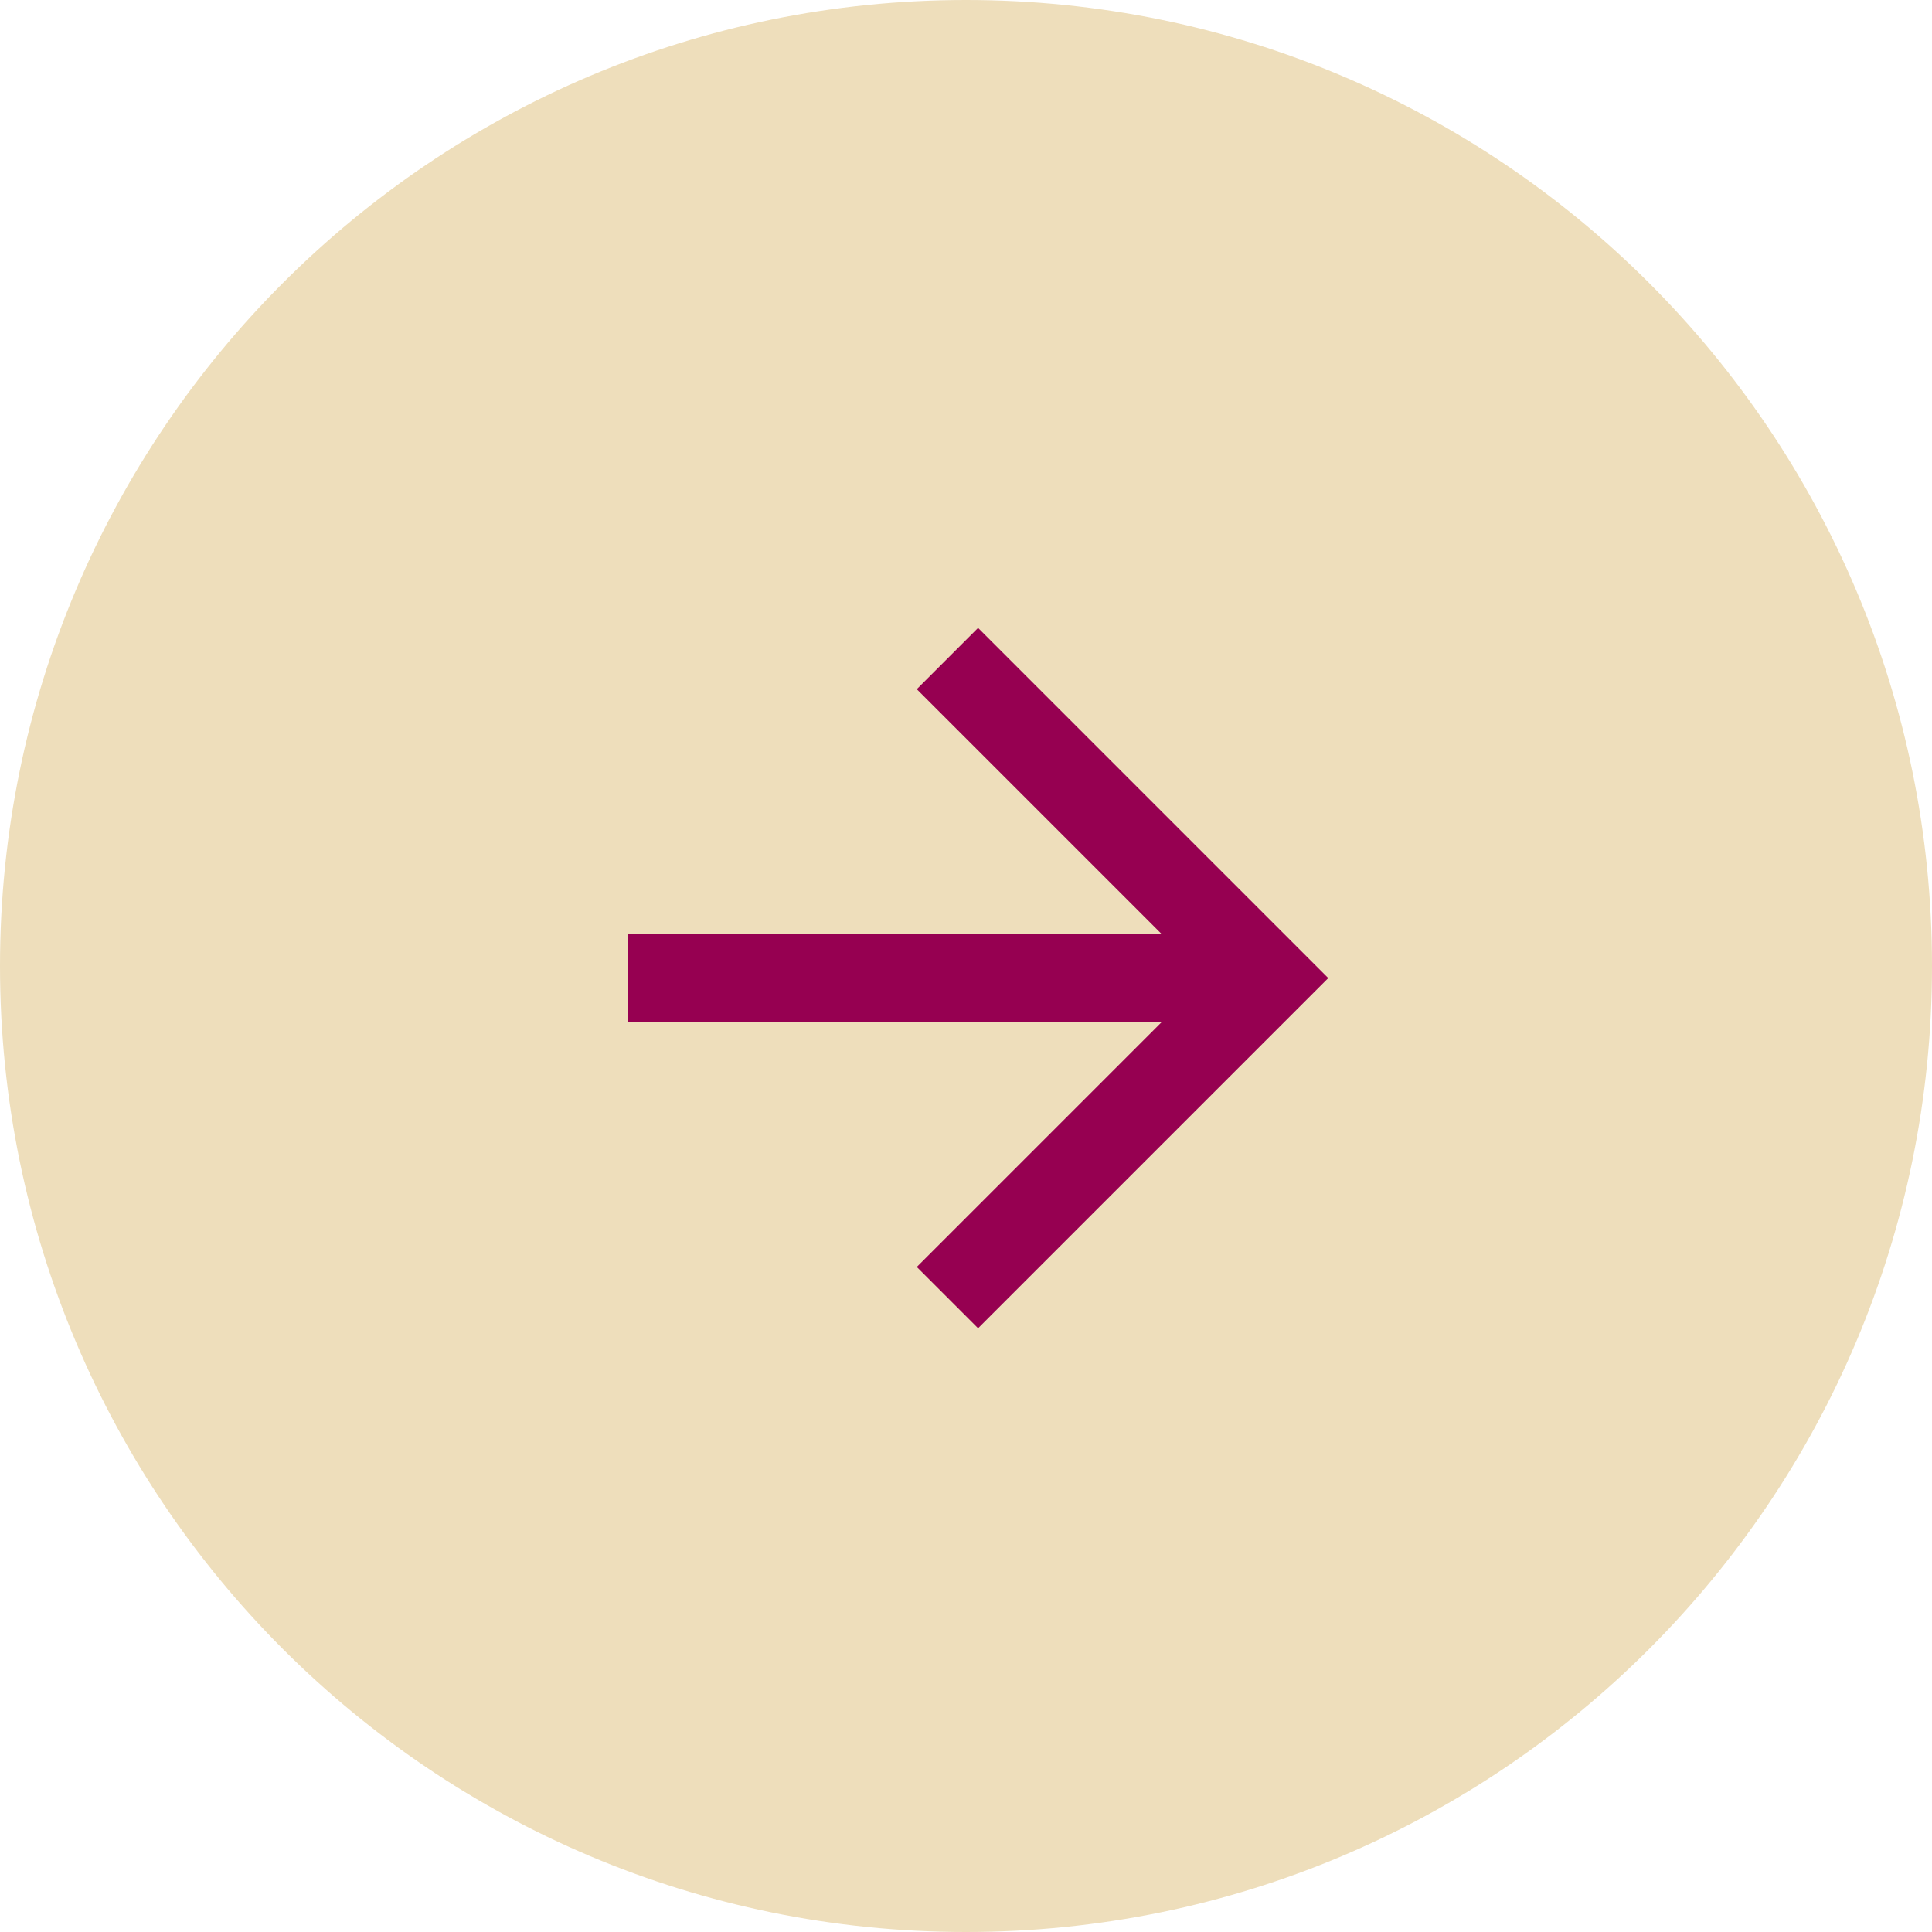
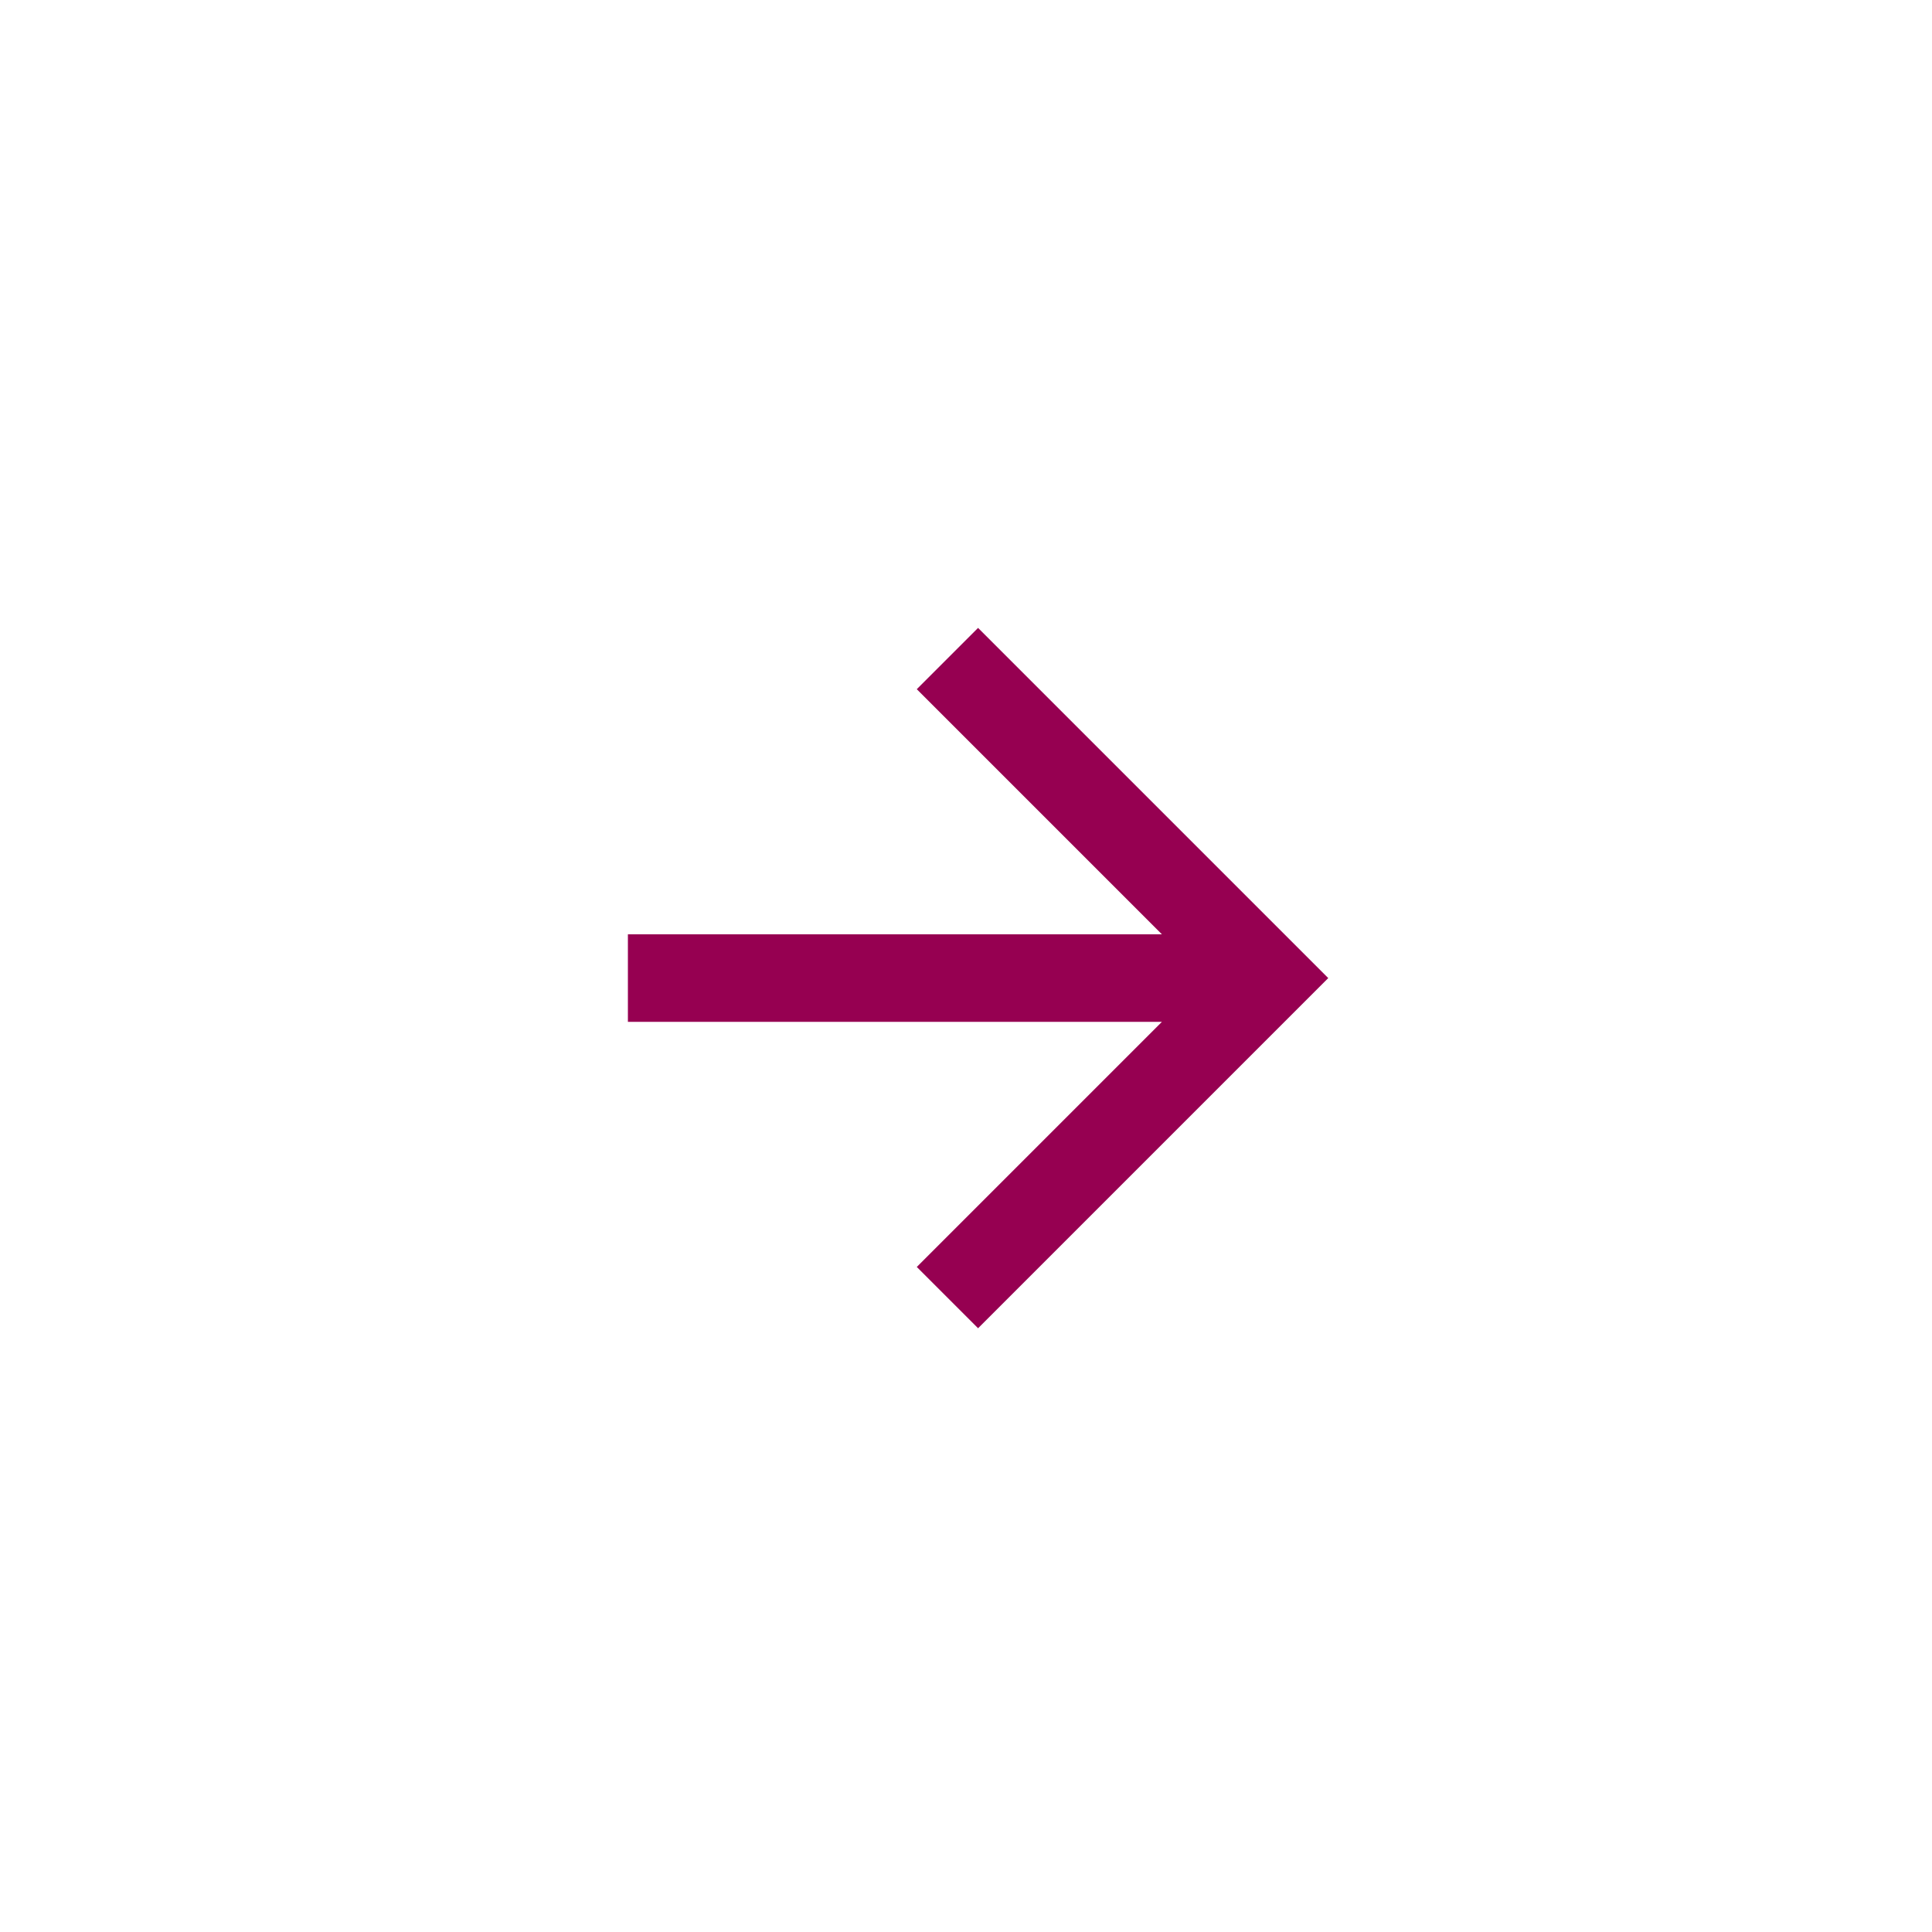
<svg xmlns="http://www.w3.org/2000/svg" width="80" height="80" fill="none">
-   <path d="M40 80C17.909 80 0 62.091 0 40C0 17.909 17.909 0 40 0C62.091 0 80 17.909 80 40C80 62.091 62.091 80 40 80Z" fill="#EEDEBB" />
  <path fill-rule="evenodd" clip-rule="evenodd" d="M48.112 38.688L37.962 28.538L40.5 26L55 40.5L40.5 55L37.962 52.462L48.112 42.312H26V38.688H48.112Z" fill="#960051" />
</svg>